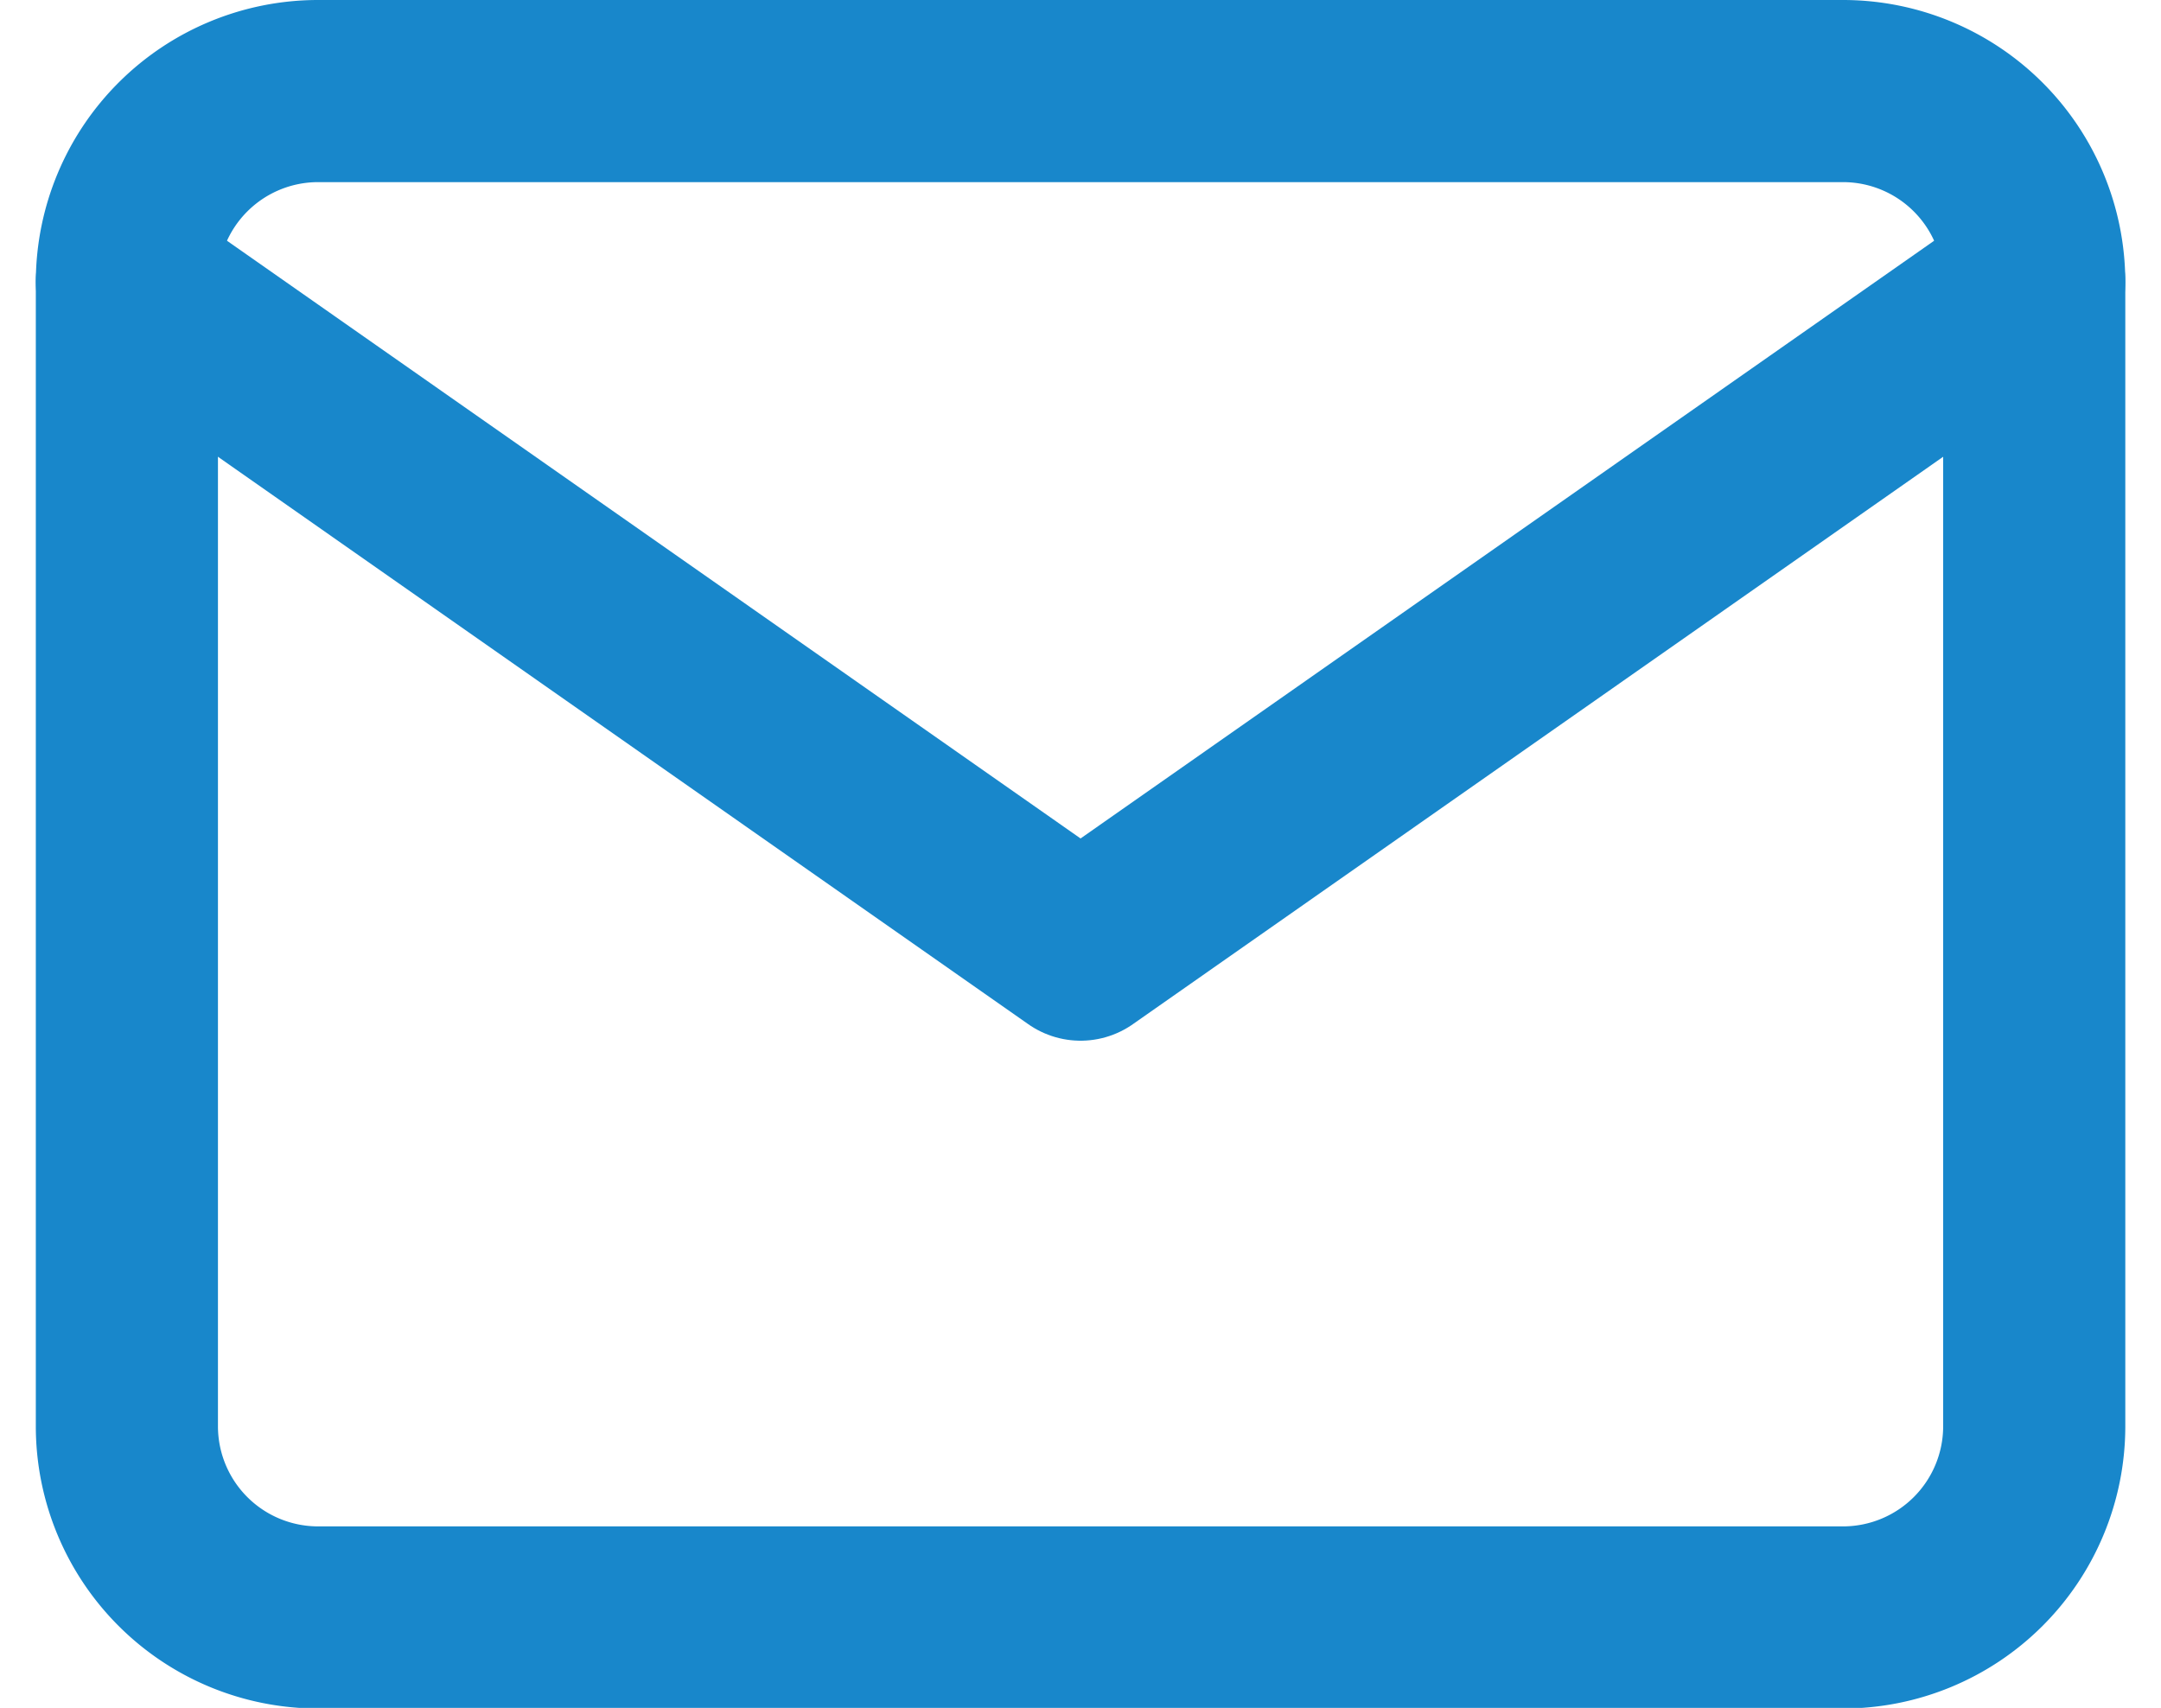
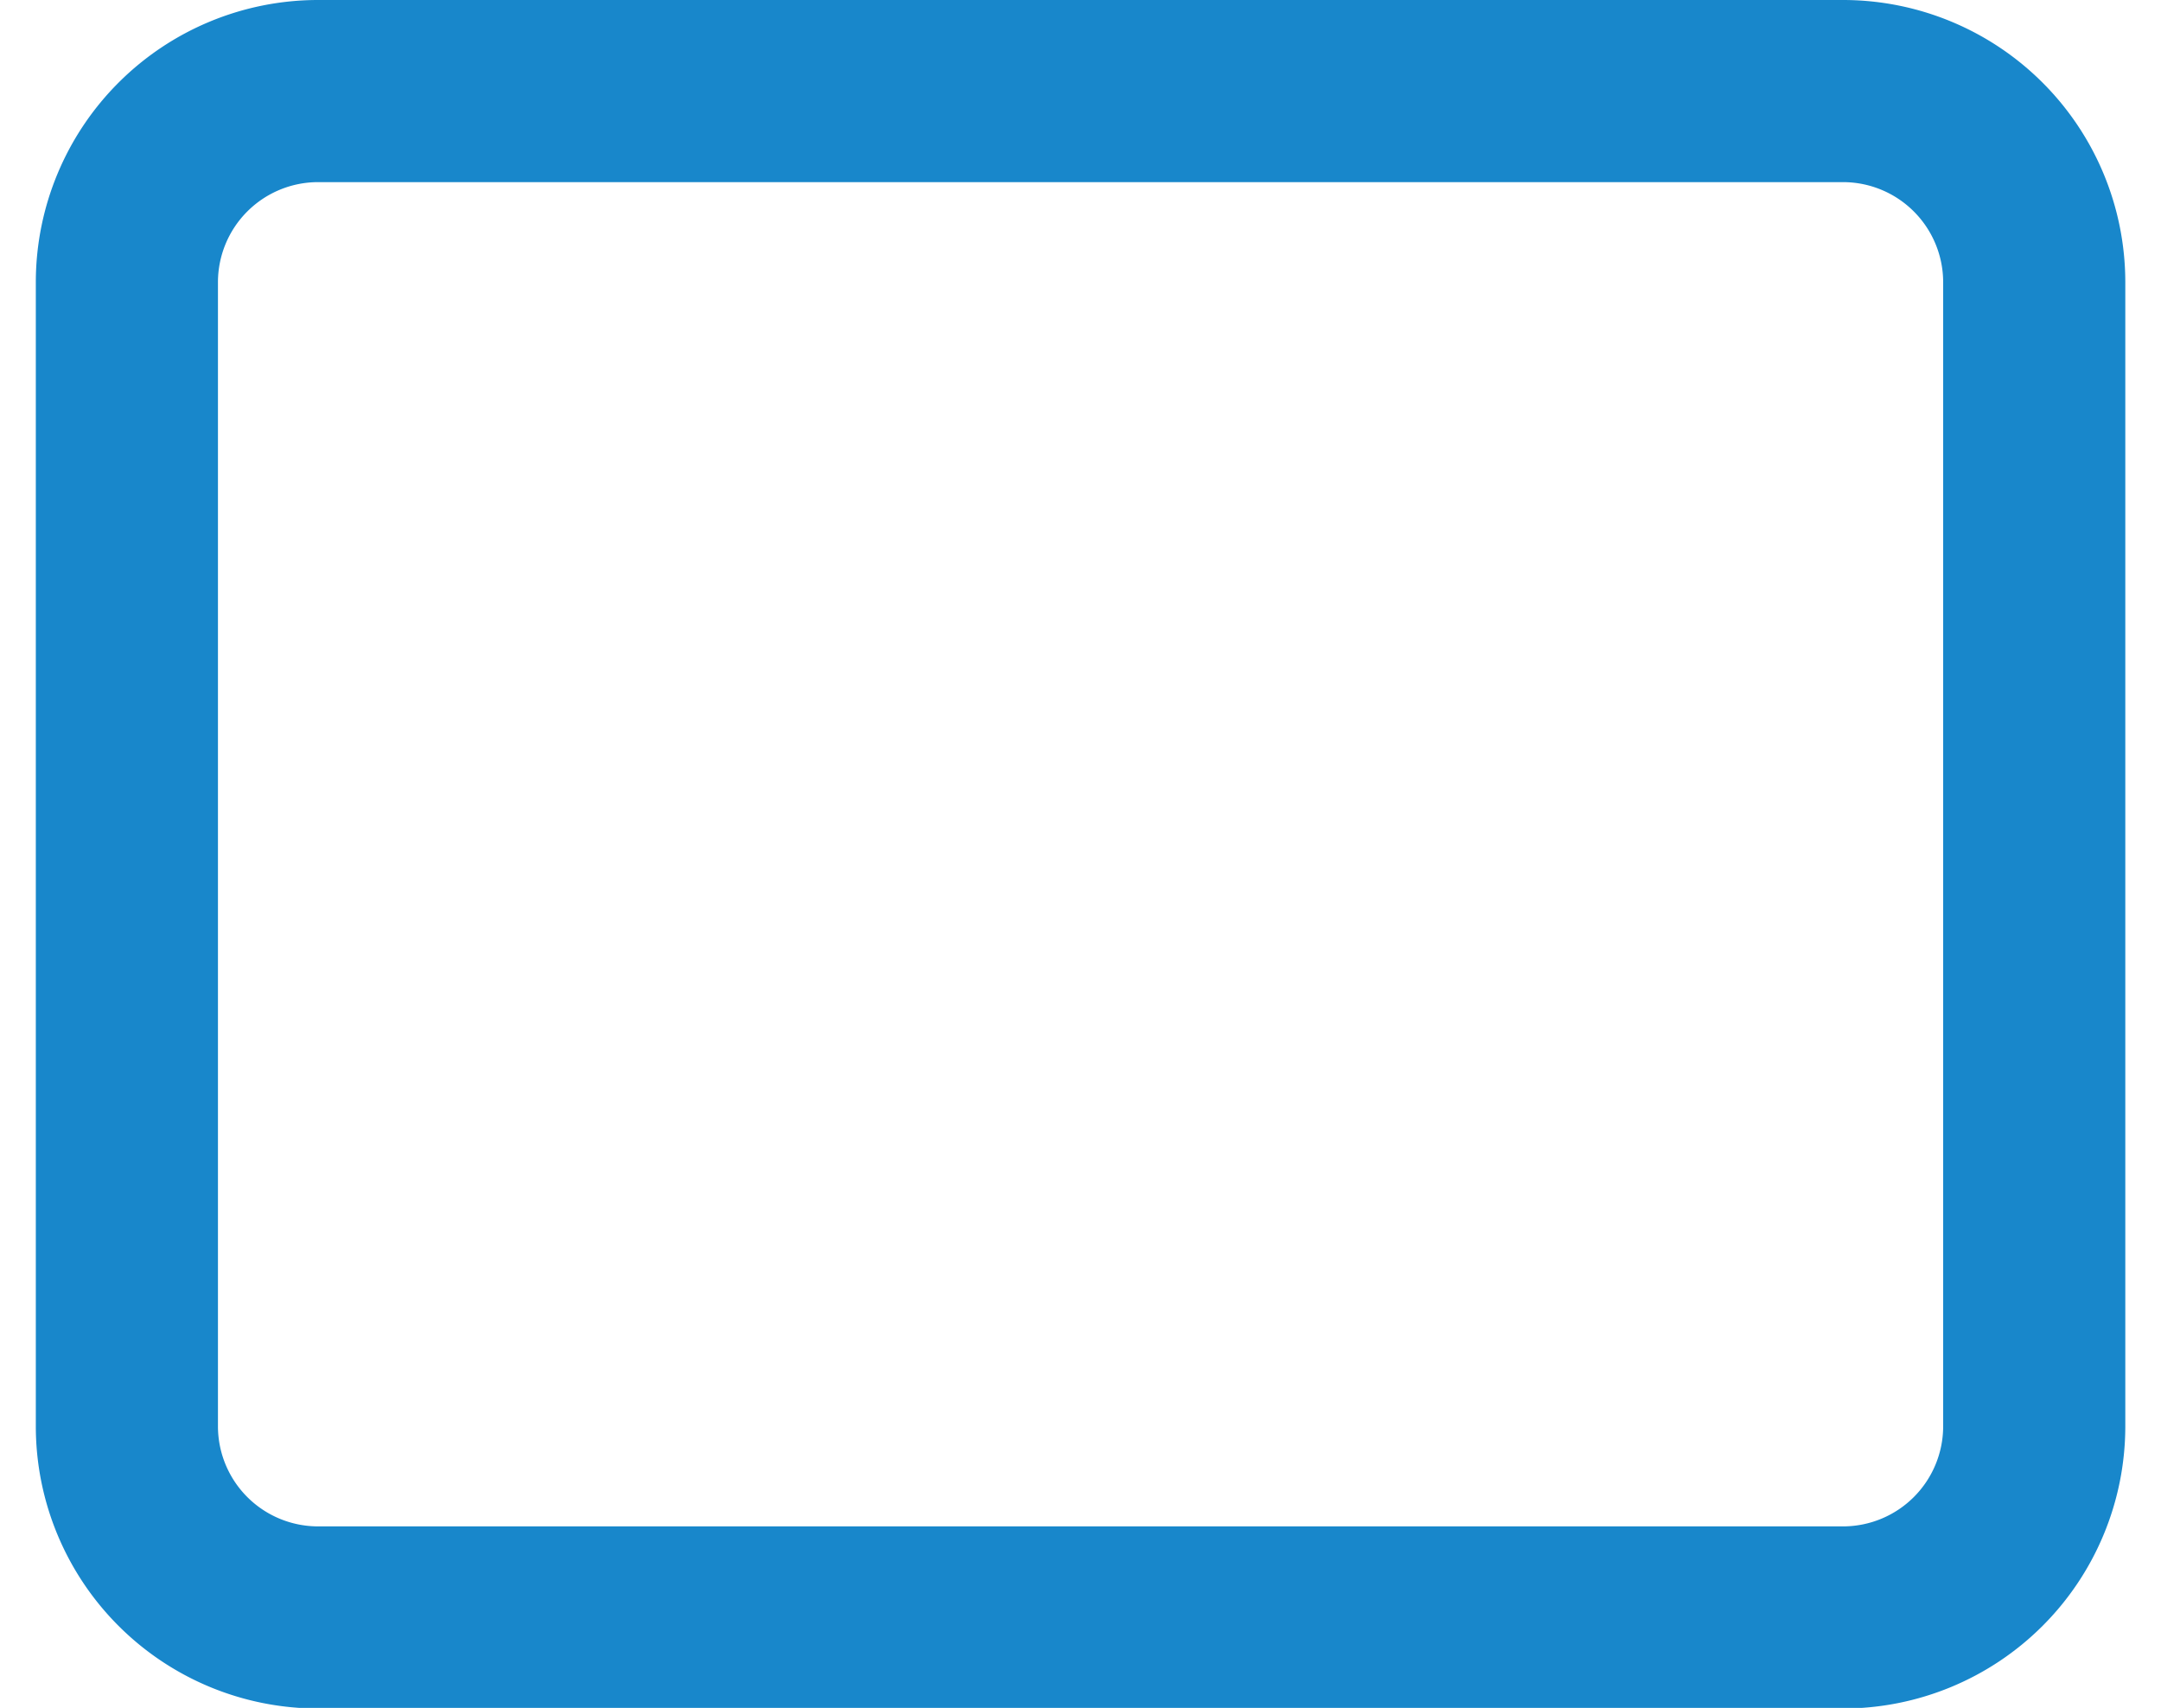
<svg xmlns="http://www.w3.org/2000/svg" width="17.797" height="14.066" viewBox="0 0 17.797 14.066">
  <g transform="translate(-1.955 -5.25)">
    <path d="M4.571,6H17.137a1.575,1.575,0,0,1,1.571,1.571V17a1.575,1.575,0,0,1-1.571,1.571H4.571A1.575,1.575,0,0,1,3,17V7.571A1.575,1.575,0,0,1,4.571,6Z" fill="none" stroke="#1887cb" stroke-linecap="round" stroke-linejoin="round" stroke-width="1.5" />
-     <path d="M18.708,9l-7.854,5.5L3,9" transform="translate(0 -1.429)" fill="none" stroke="#1887cb" stroke-linecap="round" stroke-linejoin="round" stroke-width="1.5" />
  </g>
</svg>